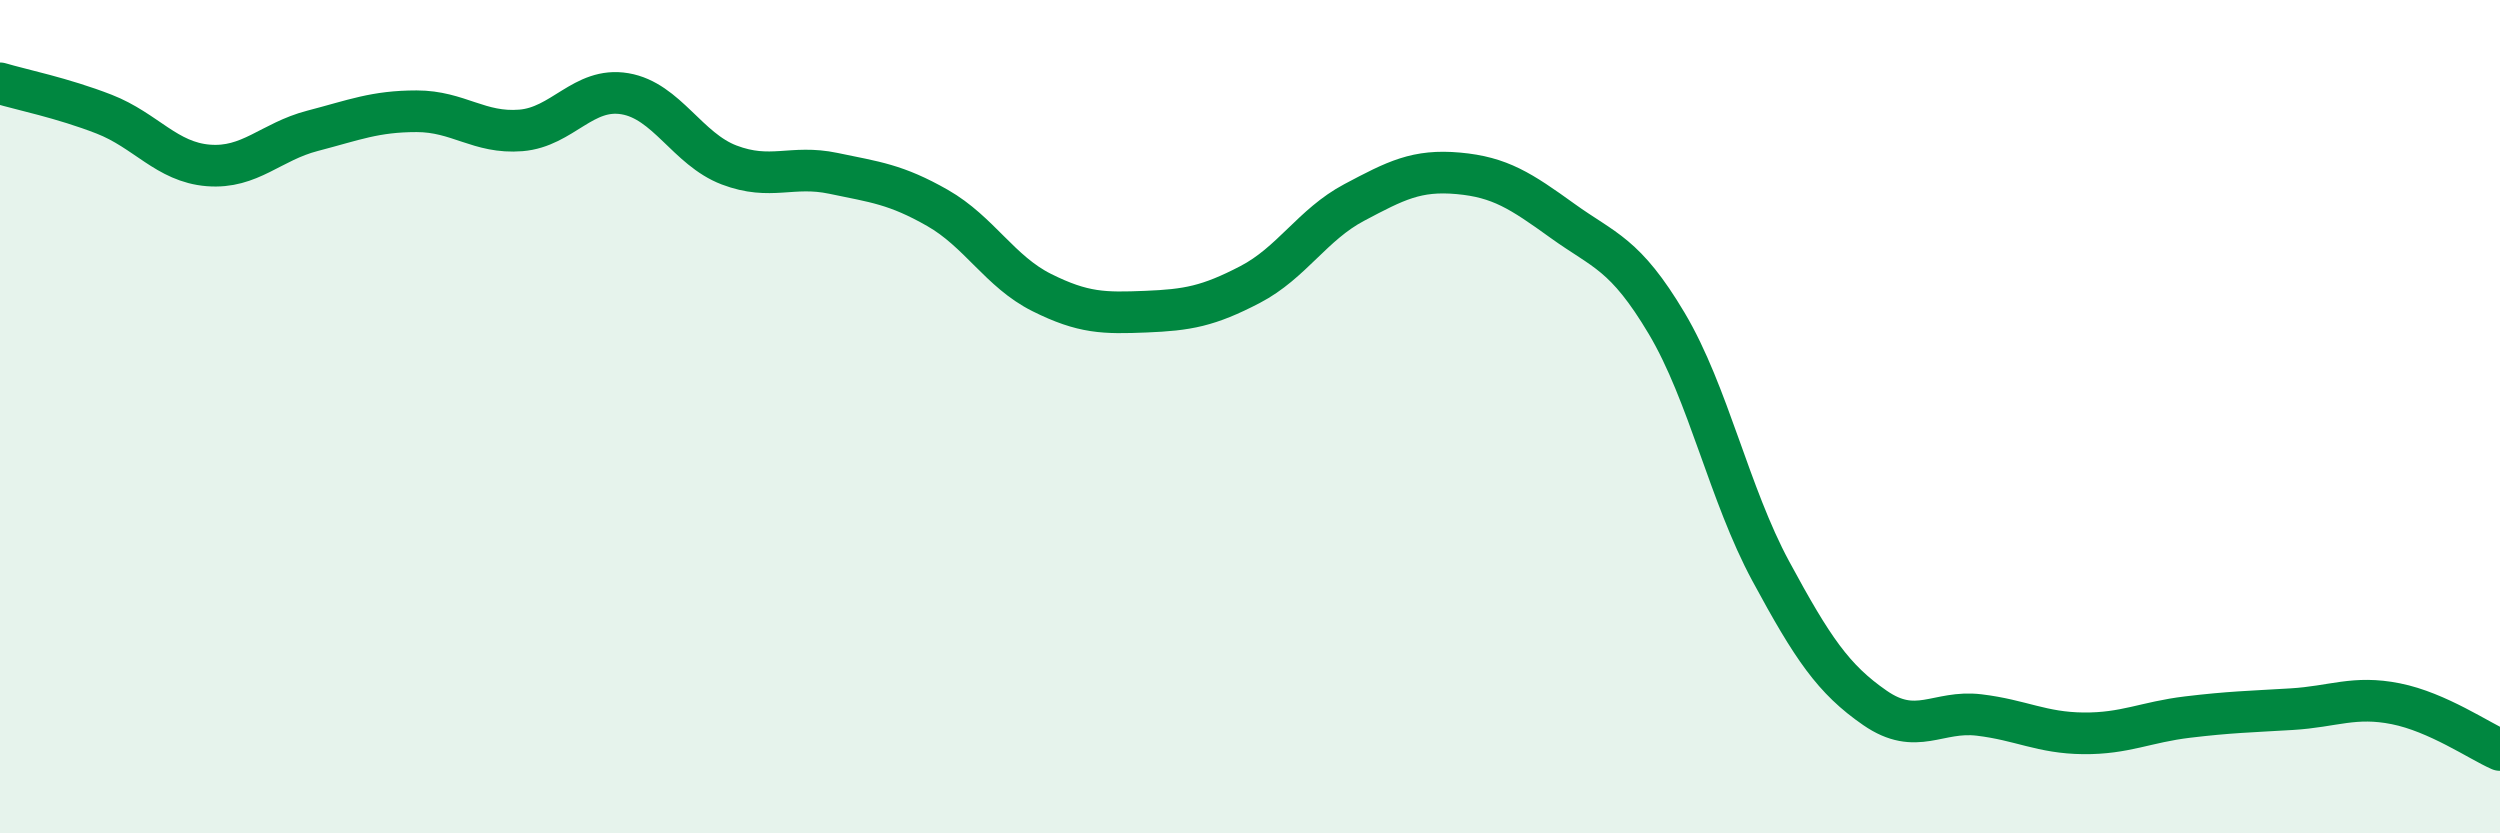
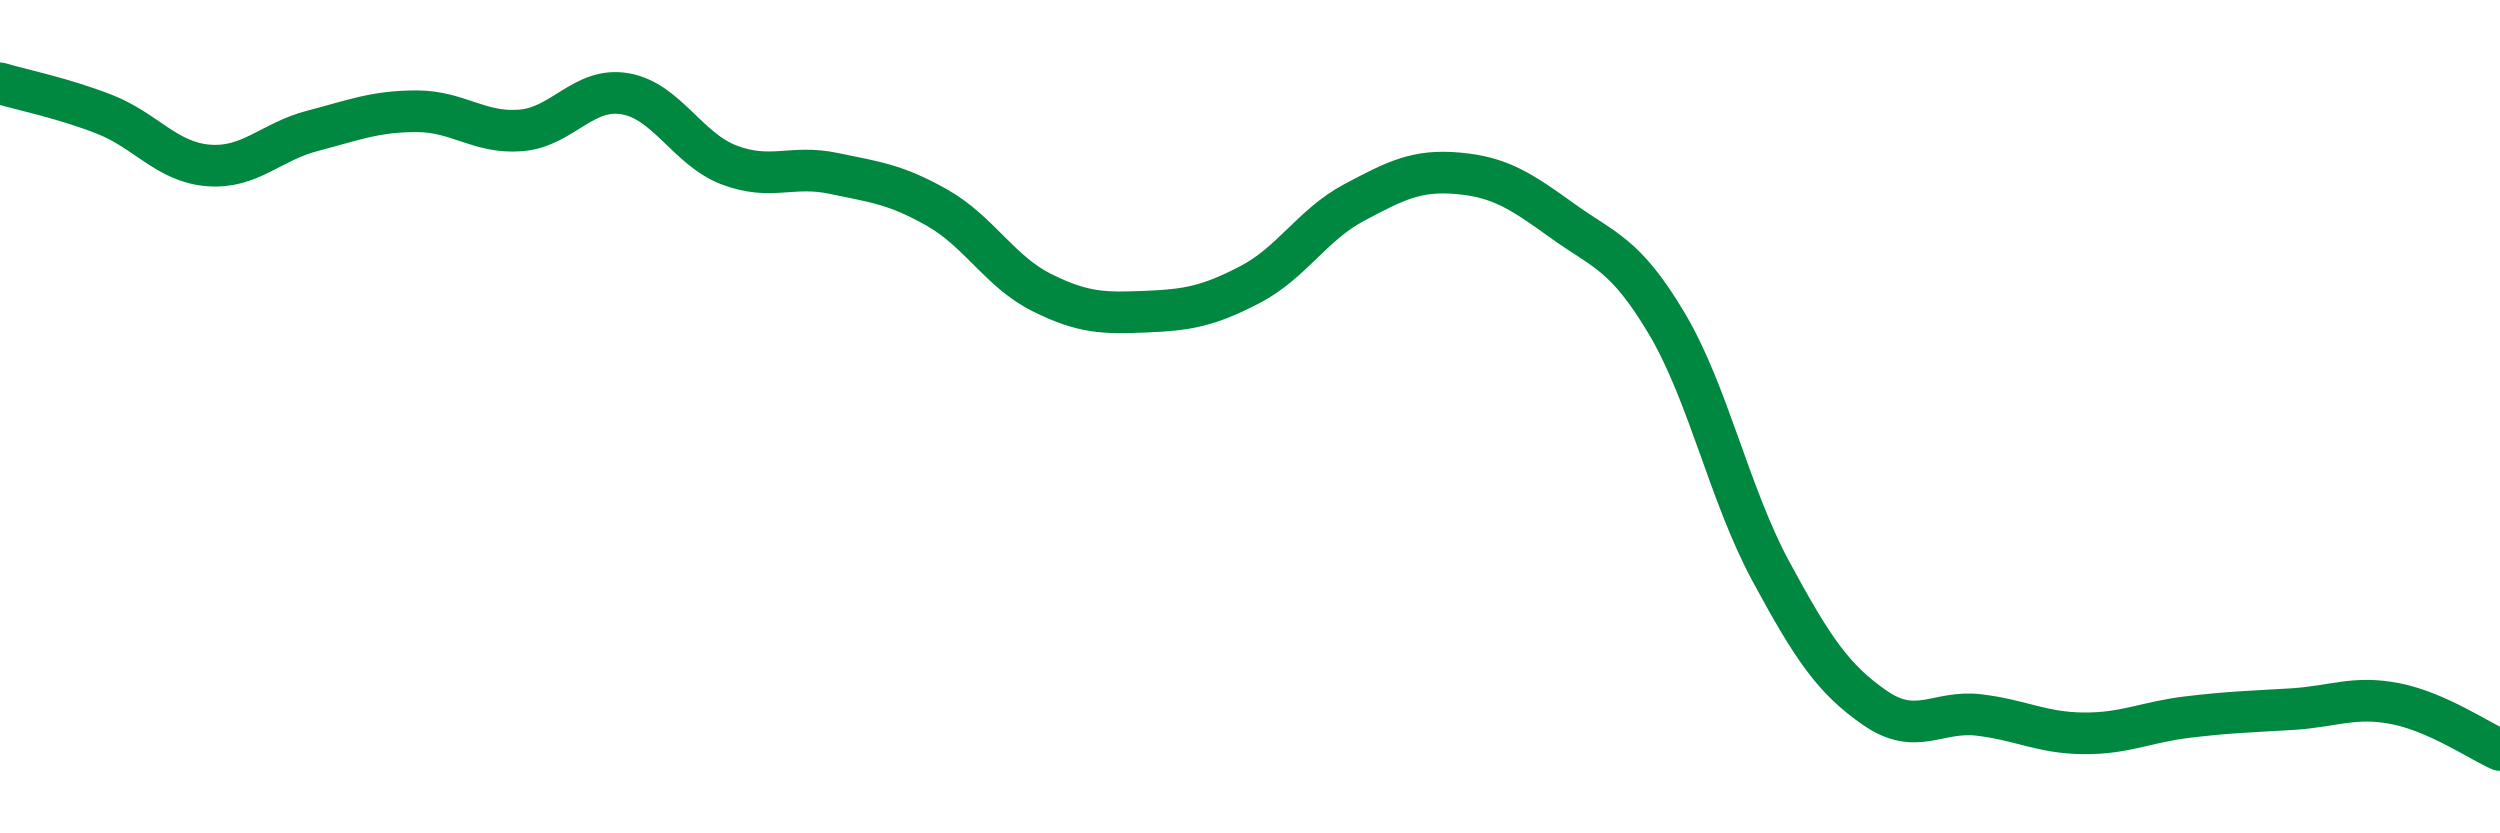
<svg xmlns="http://www.w3.org/2000/svg" width="60" height="20" viewBox="0 0 60 20">
-   <path d="M 0,2 C 0.5,2.15 1.5,2.35 2.5,2.74 C 3.5,3.13 4,3.89 5,3.97 C 6,4.05 6.5,3.4 7.5,3.14 C 8.5,2.88 9,2.67 10,2.67 C 11,2.67 11.5,3.21 12.5,3.13 C 13.5,3.05 14,2.08 15,2.25 C 16,2.42 16.5,3.58 17.5,3.96 C 18.5,4.34 19,3.95 20,4.16 C 21,4.37 21.5,4.42 22.5,4.99 C 23.5,5.56 24,6.52 25,7.02 C 26,7.52 26.5,7.52 27.5,7.48 C 28.5,7.44 29,7.35 30,6.83 C 31,6.31 31.5,5.39 32.5,4.86 C 33.5,4.33 34,4.07 35,4.16 C 36,4.25 36.5,4.58 37.5,5.3 C 38.5,6.02 39,6.08 40,7.76 C 41,9.44 41.5,11.86 42.5,13.71 C 43.5,15.56 44,16.3 45,16.99 C 46,17.68 46.5,17.04 47.5,17.16 C 48.5,17.28 49,17.59 50,17.6 C 51,17.61 51.5,17.33 52.5,17.21 C 53.5,17.09 54,17.08 55,17.02 C 56,16.96 56.5,16.69 57.5,16.89 C 58.5,17.09 59.5,17.78 60,18L60 20L0 20Z" fill="#008740" opacity="0.1" stroke-linecap="round" stroke-linejoin="round" />
  <path d="M 0,2 C 0.5,2.15 1.5,2.35 2.5,2.74 C 3.5,3.13 4,3.89 5,3.97 C 6,4.05 6.5,3.4 7.5,3.14 C 8.5,2.88 9,2.67 10,2.67 C 11,2.67 11.5,3.21 12.5,3.13 C 13.5,3.05 14,2.08 15,2.25 C 16,2.42 16.5,3.58 17.5,3.96 C 18.5,4.34 19,3.95 20,4.16 C 21,4.37 21.5,4.42 22.5,4.99 C 23.5,5.56 24,6.52 25,7.02 C 26,7.52 26.5,7.52 27.5,7.48 C 28.5,7.44 29,7.35 30,6.83 C 31,6.31 31.5,5.39 32.5,4.86 C 33.5,4.33 34,4.07 35,4.16 C 36,4.25 36.5,4.58 37.5,5.3 C 38.5,6.02 39,6.08 40,7.76 C 41,9.44 41.5,11.86 42.5,13.71 C 43.5,15.56 44,16.3 45,16.99 C 46,17.68 46.5,17.04 47.5,17.16 C 48.5,17.28 49,17.59 50,17.6 C 51,17.61 51.5,17.33 52.5,17.21 C 53.5,17.09 54,17.08 55,17.02 C 56,16.96 56.5,16.69 57.5,16.89 C 58.5,17.09 59.5,17.78 60,18" stroke="#008740" stroke-width="1" fill="none" stroke-linecap="round" stroke-linejoin="round" />
</svg>